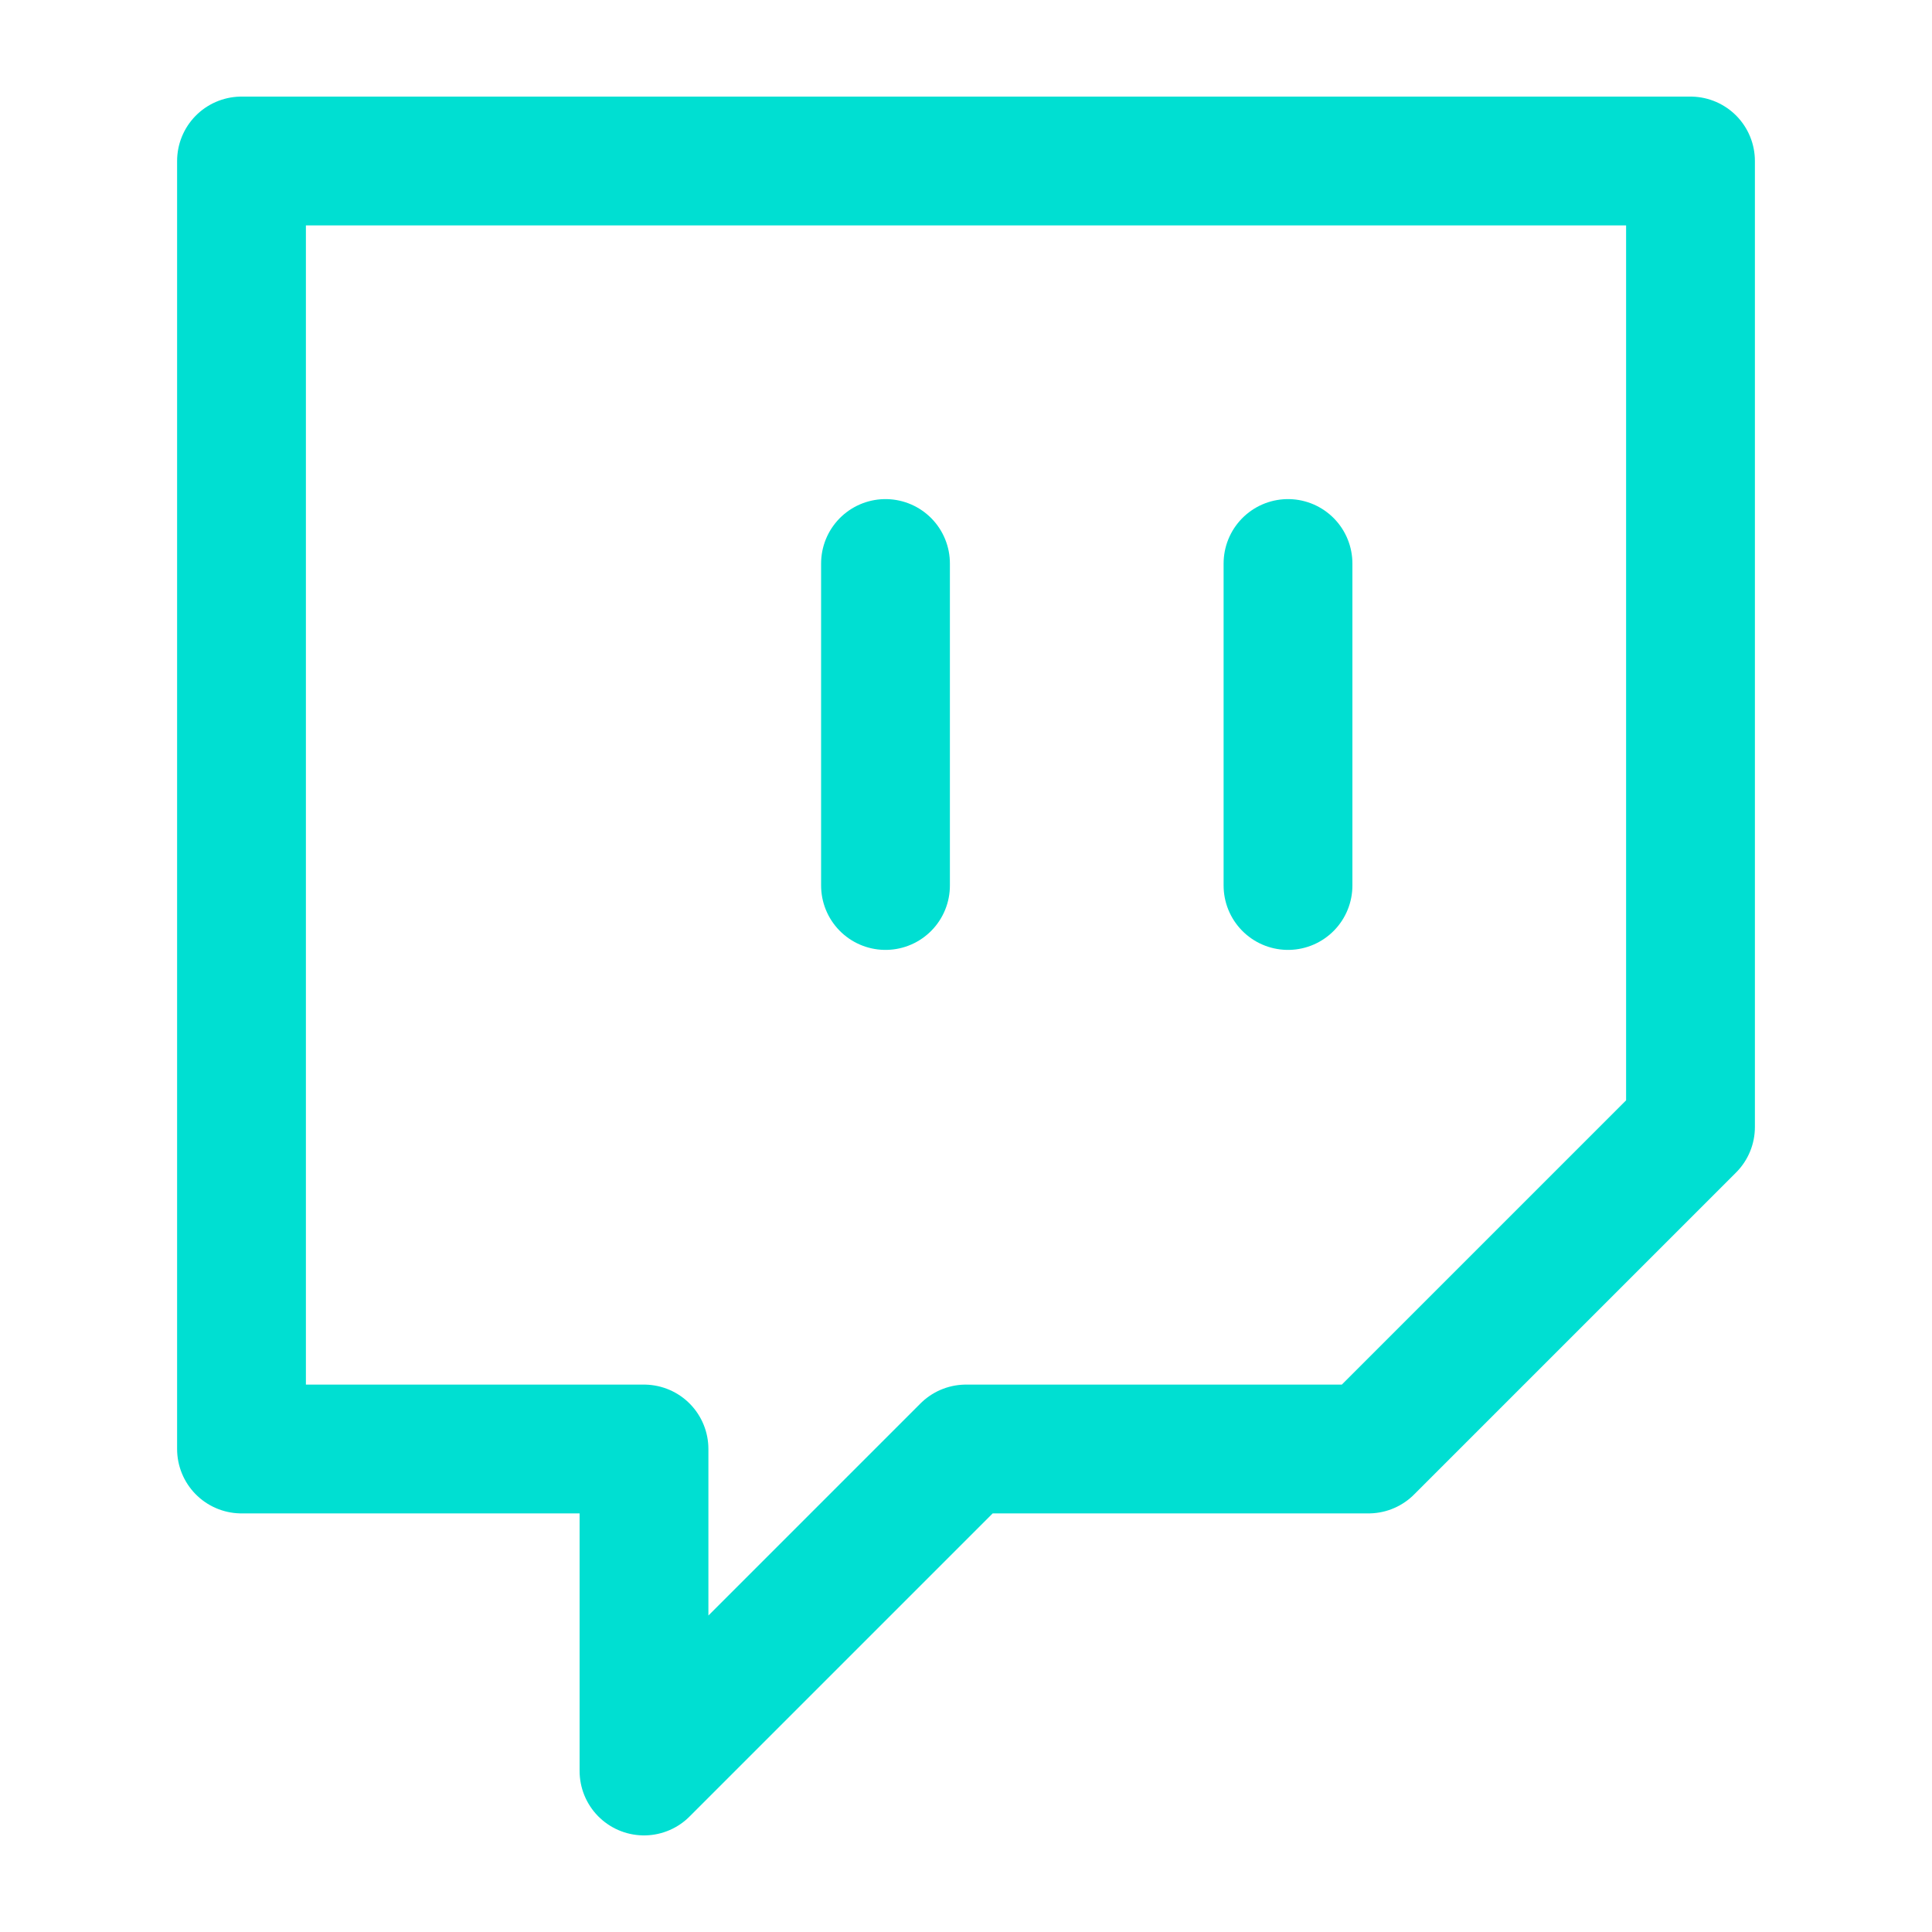
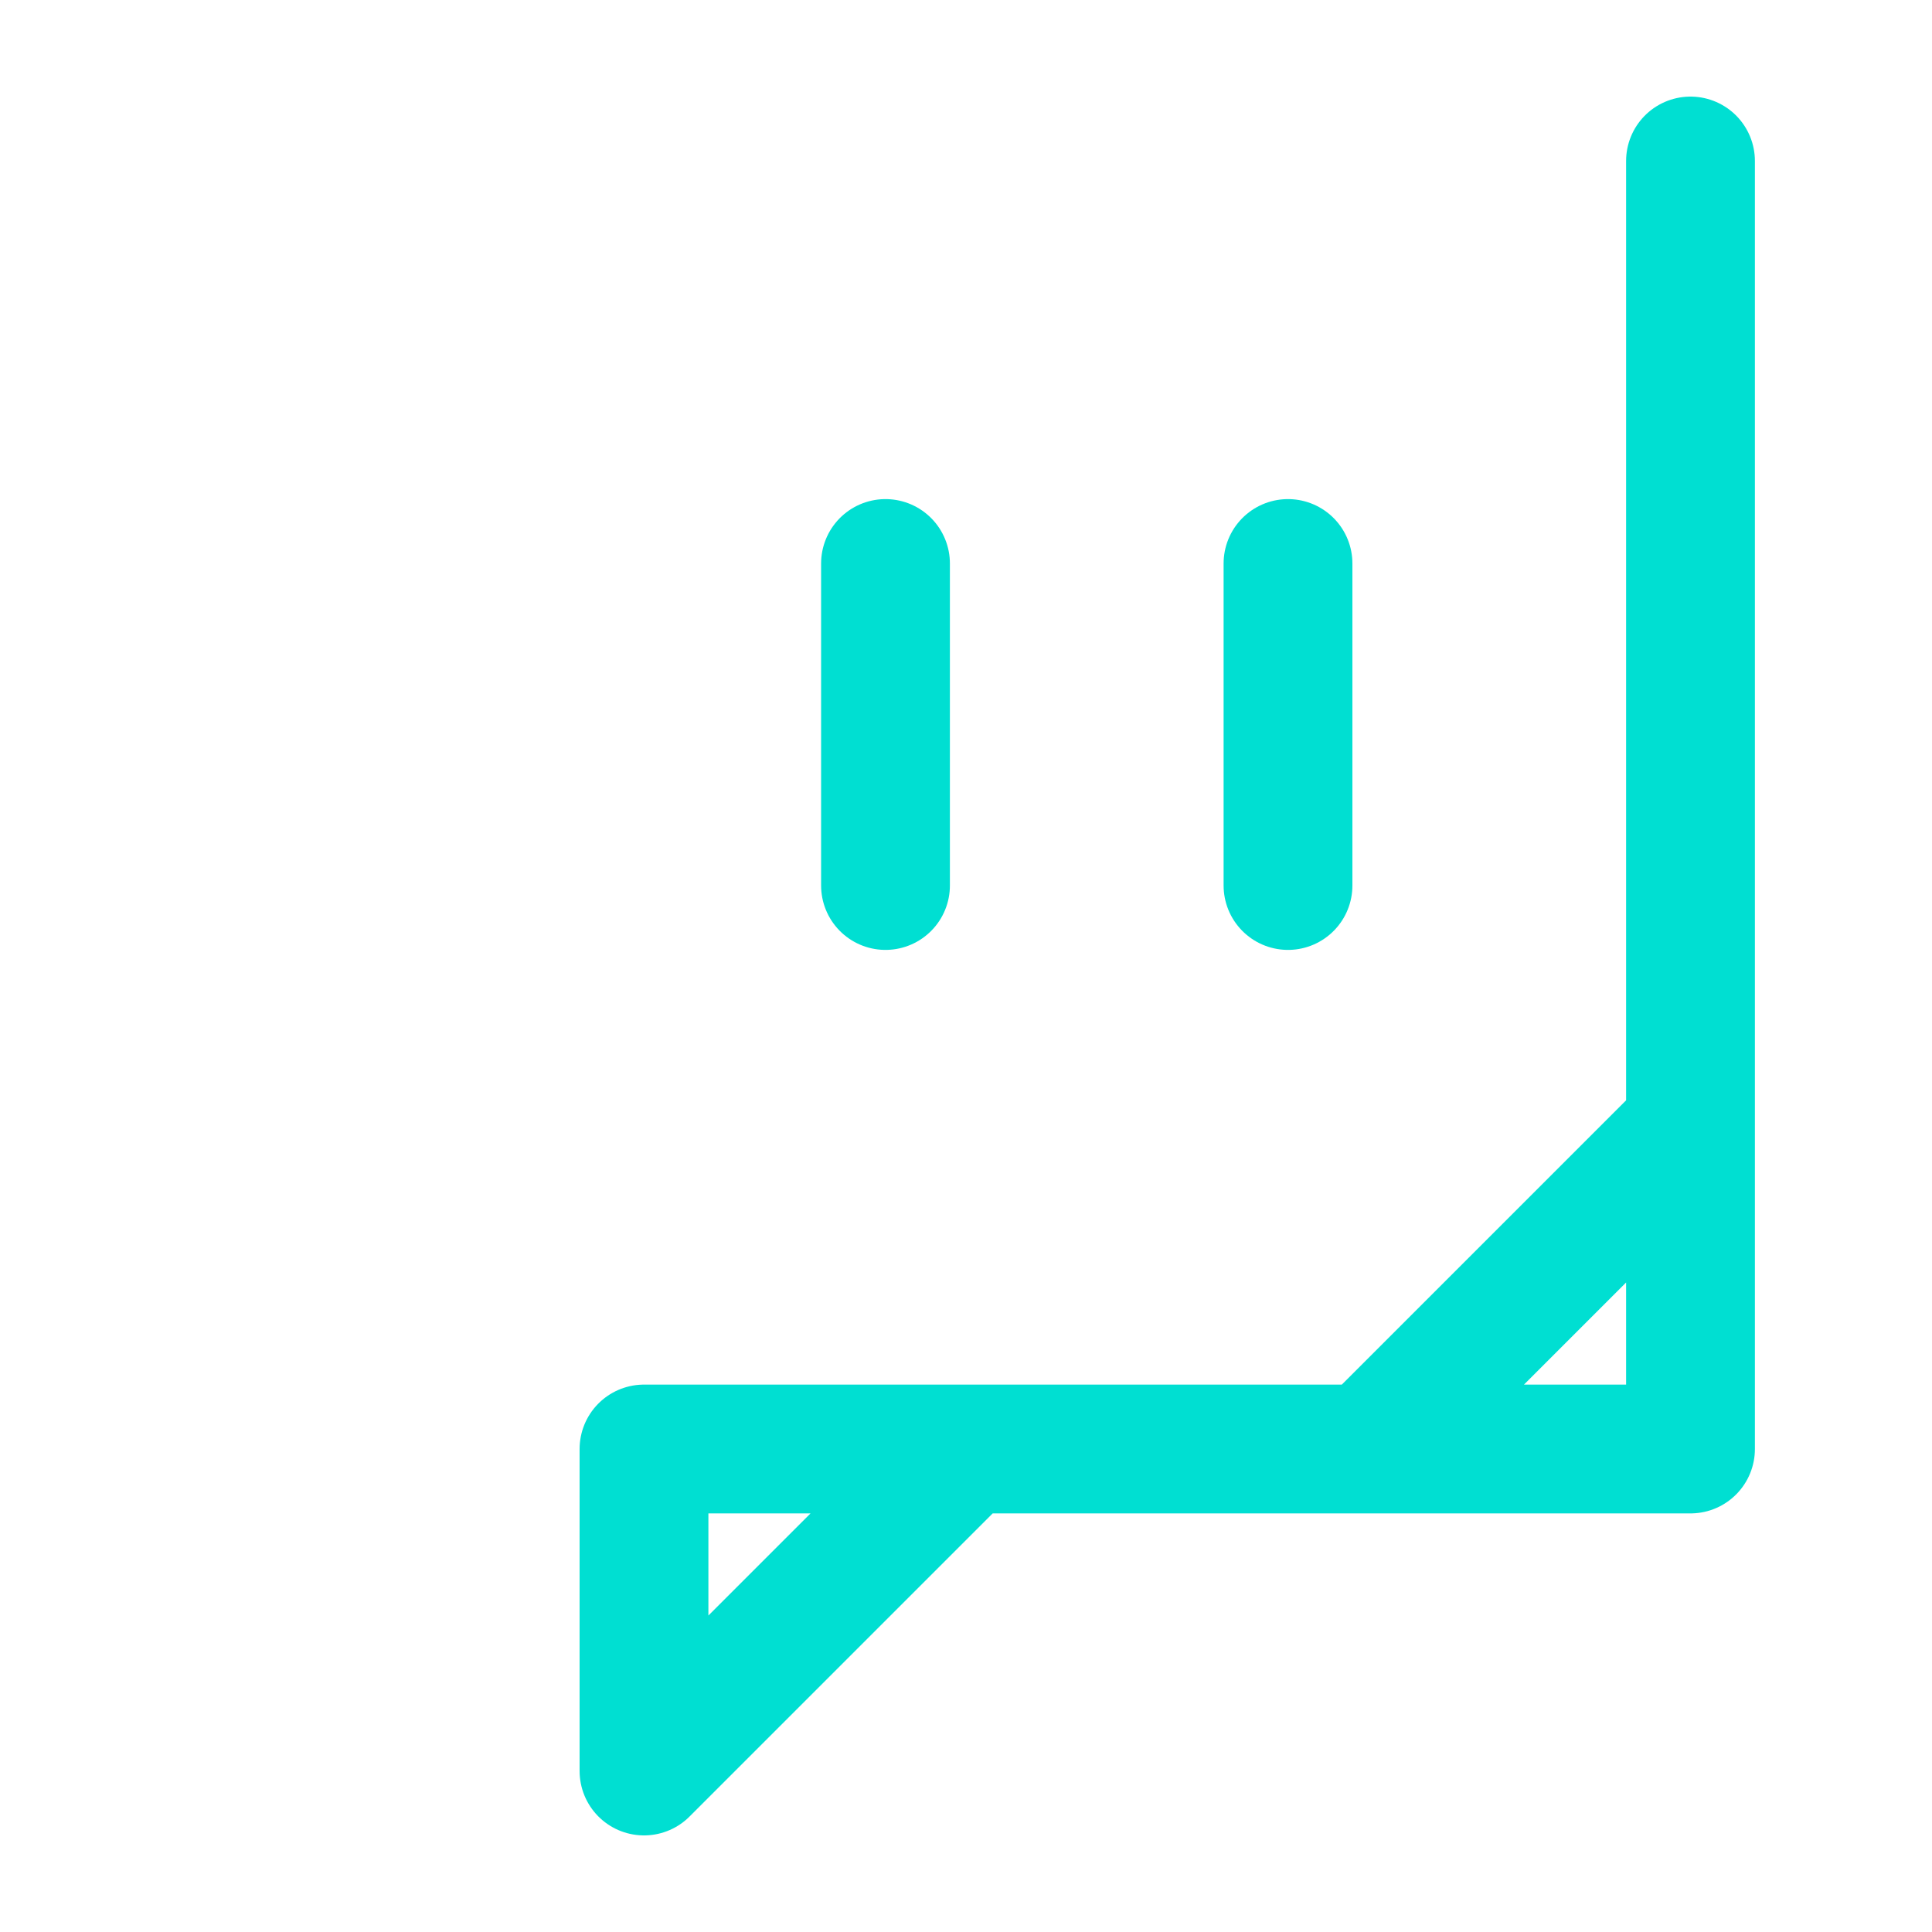
<svg xmlns="http://www.w3.org/2000/svg" width="30" height="30" viewBox="0 0 30 30" fill="none">
-   <path d="M13.75 13.75V8.75M20 13.75V8.75M26.25 2.5H3.75V22.5H10V27.5L15 22.5H21.25L26.25 17.5V2.5Z" stroke="#00DFD2" stroke-width="2" stroke-linecap="round" stroke-linejoin="round" />
+   <path d="M13.75 13.75V8.75M20 13.75V8.75M26.25 2.5V22.5H10V27.5L15 22.5H21.25L26.25 17.5V2.5Z" stroke="#00DFD2" stroke-width="2" stroke-linecap="round" stroke-linejoin="round" />
</svg>